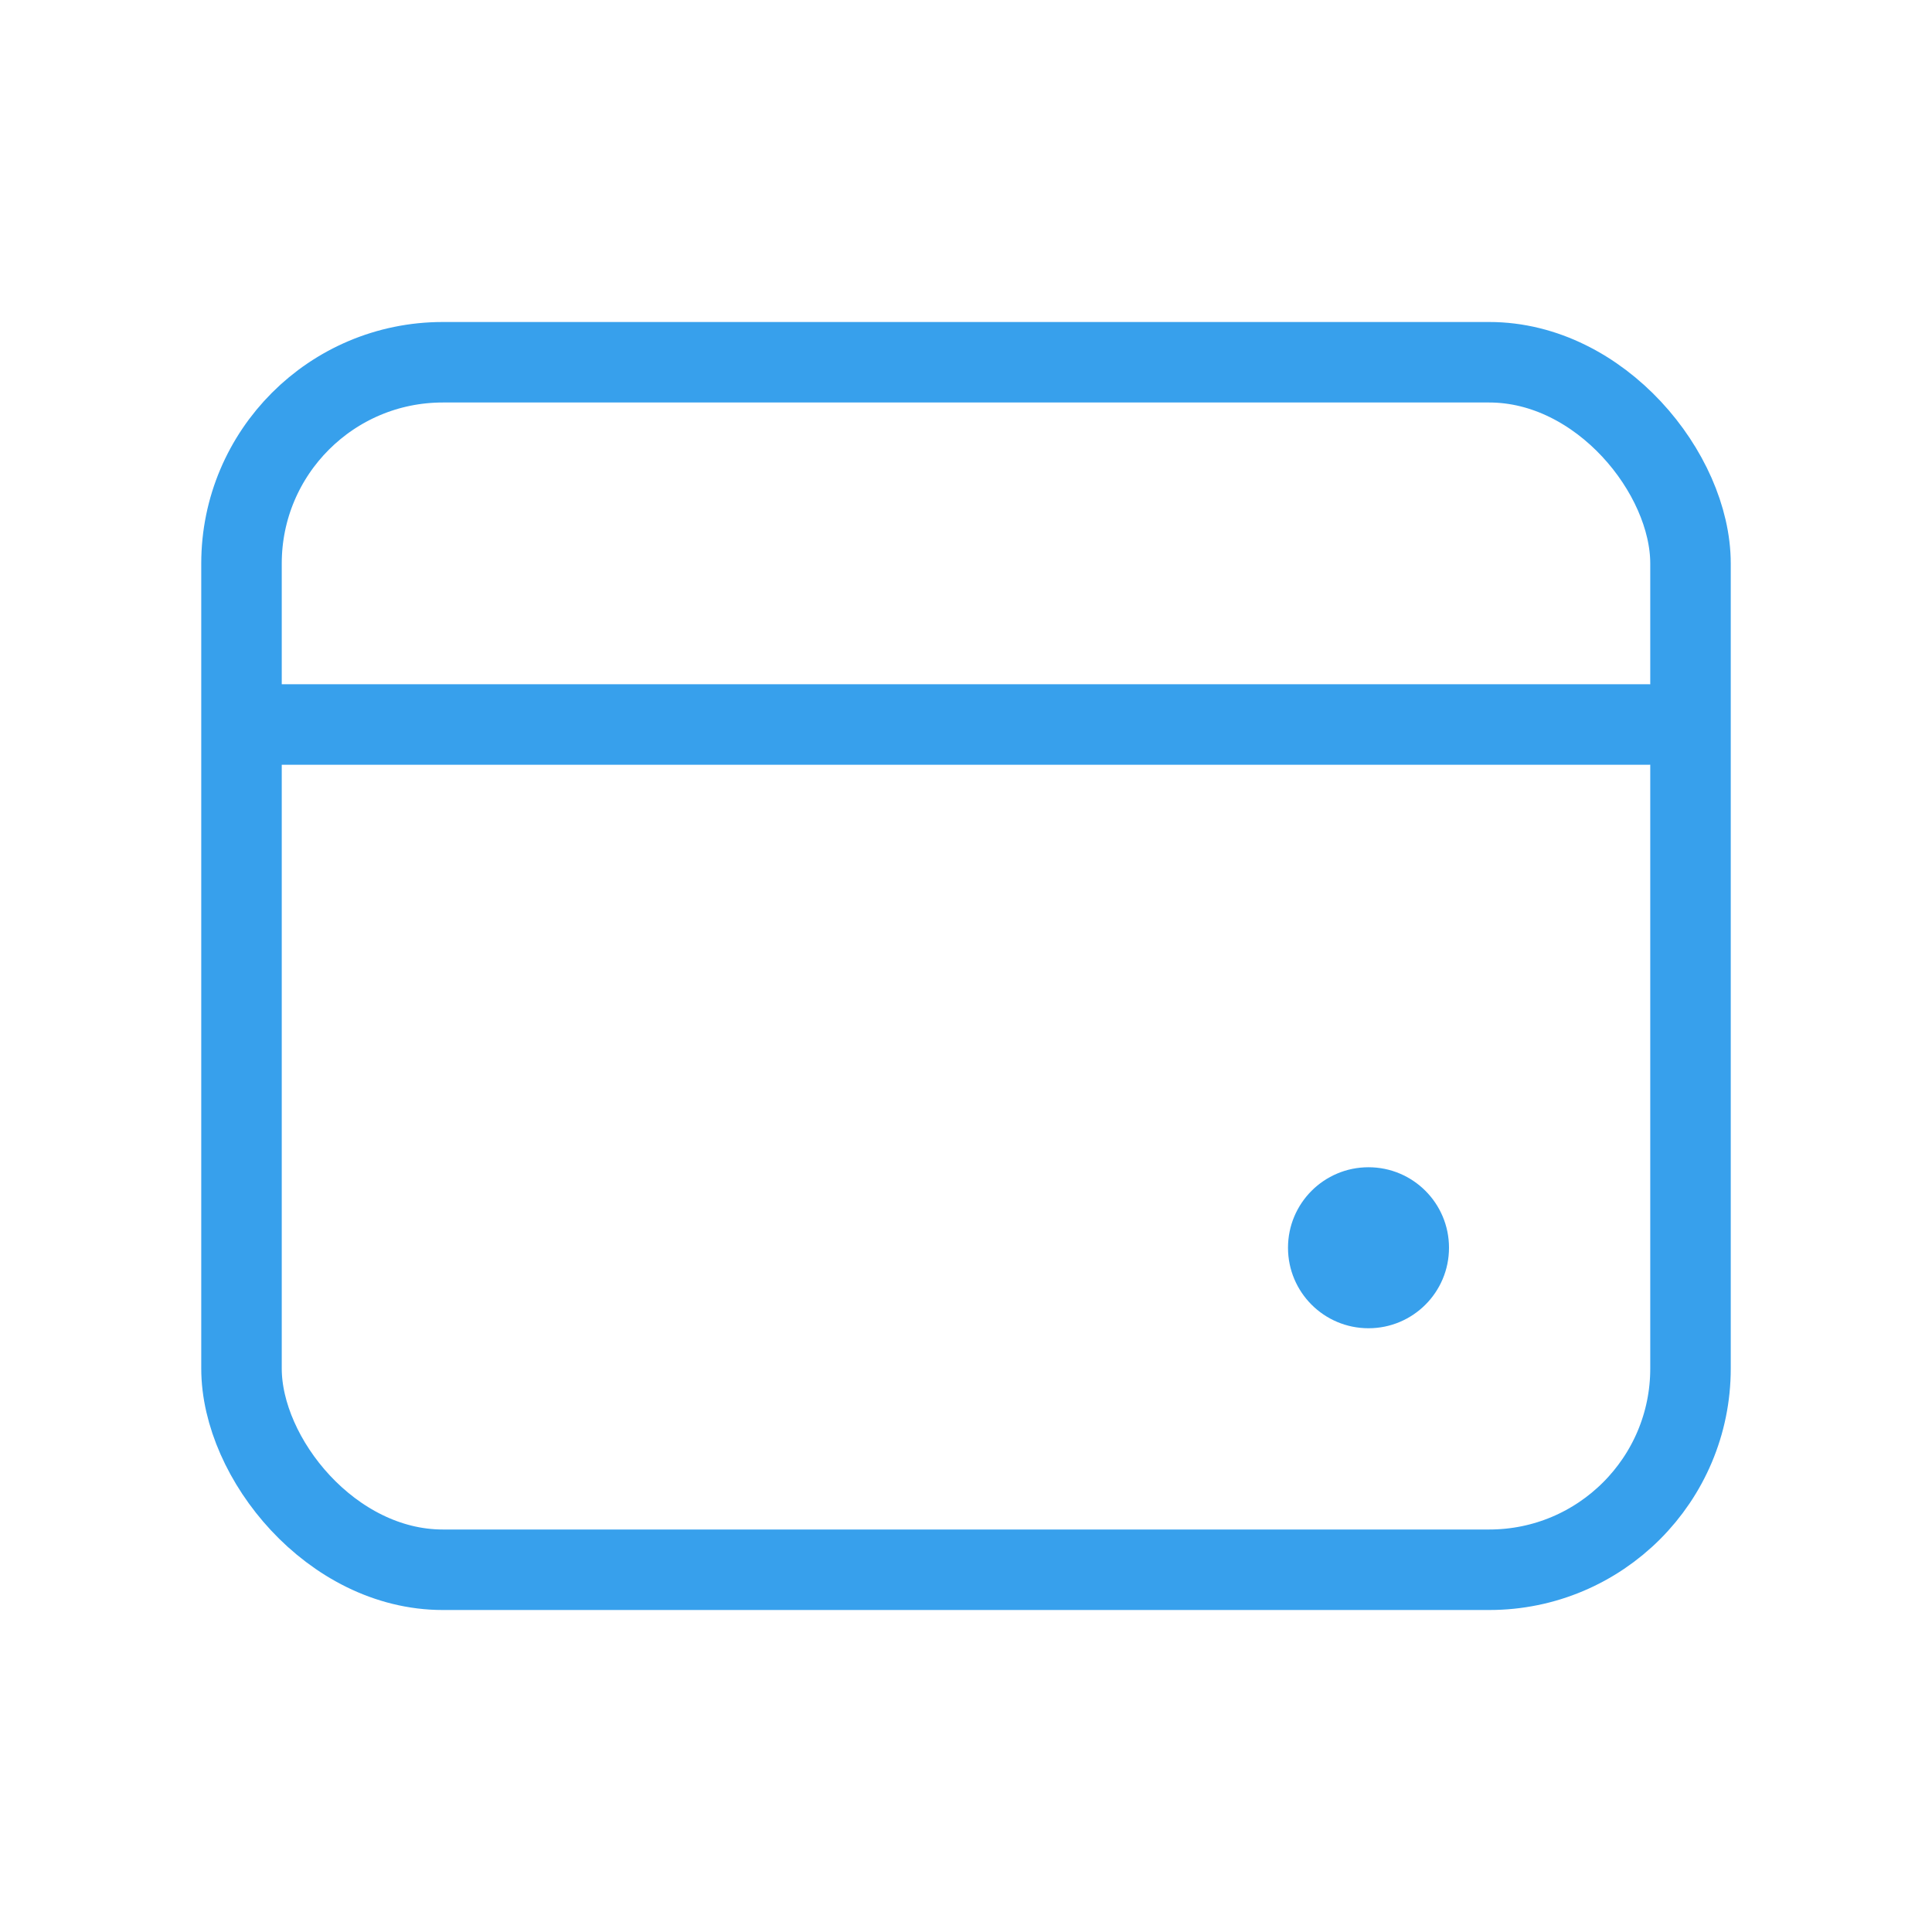
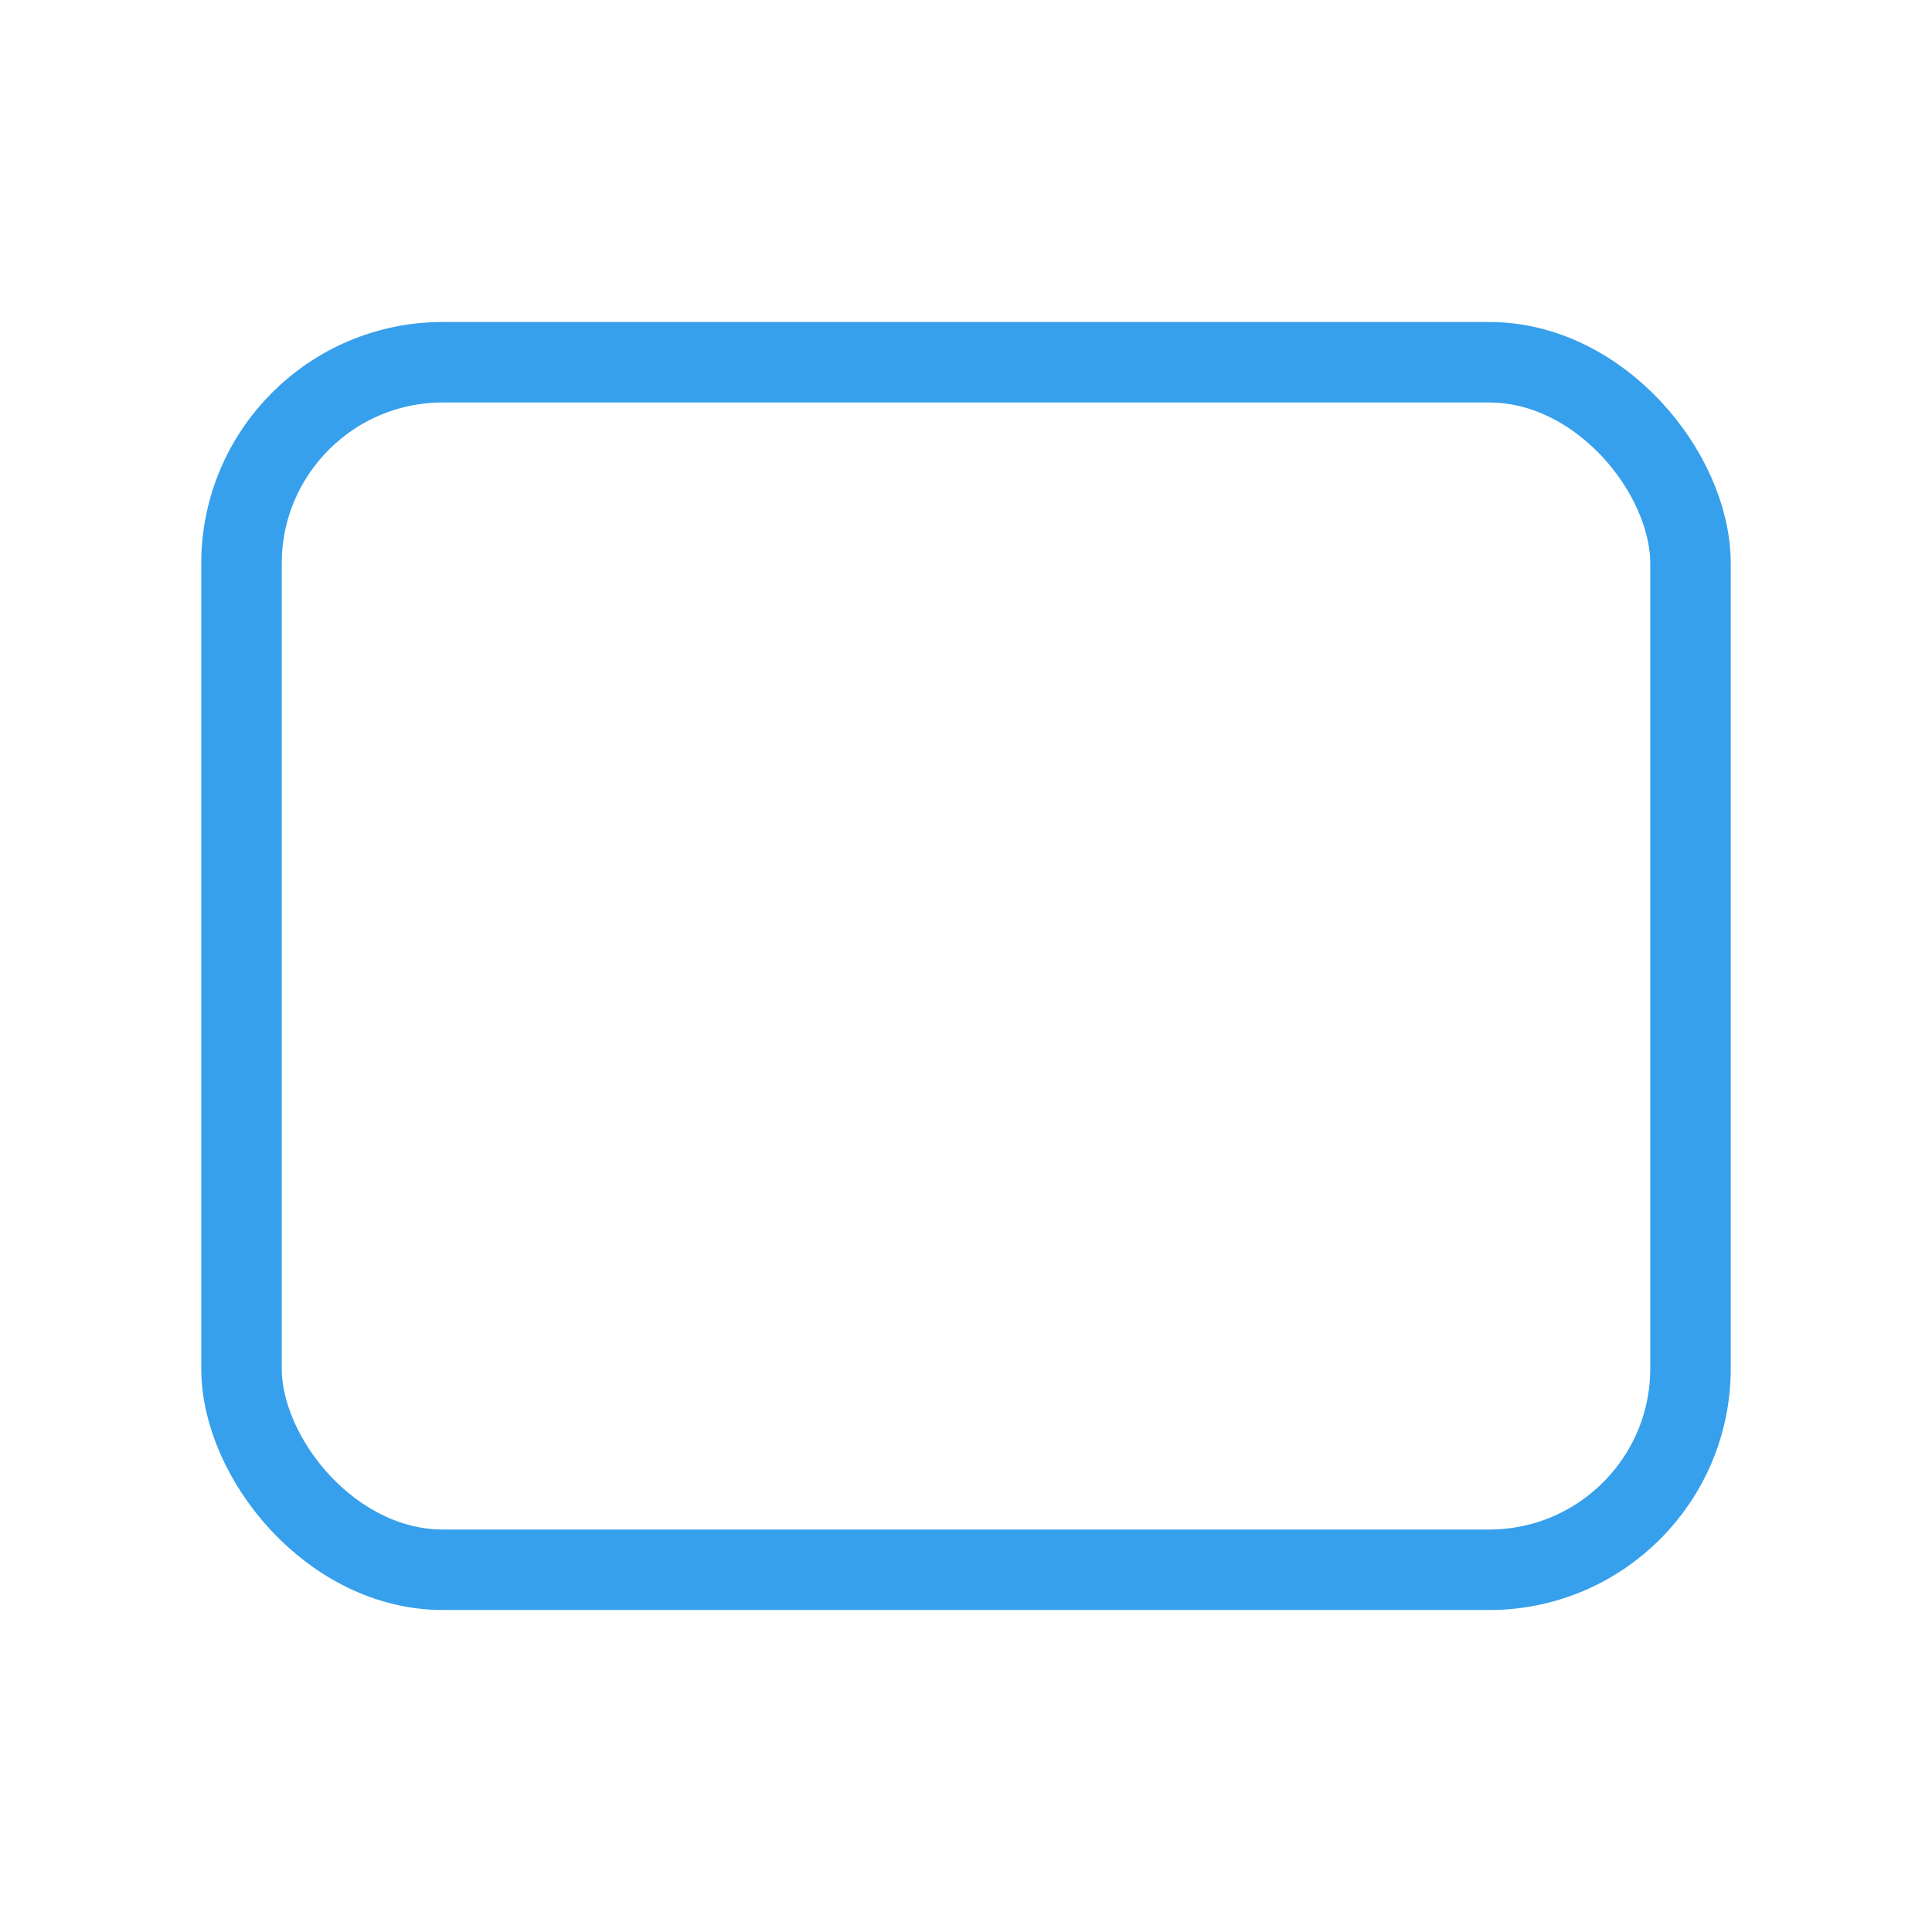
<svg xmlns="http://www.w3.org/2000/svg" width="48" height="48" viewBox="0 0 48 48" fill="none">
  <rect x="6" y="9" width="36" height="30" rx="5" stroke="#37A0EC" stroke-width="2" />
-   <path d="M41 18H7" stroke="#37A0EC" stroke-width="2" stroke-linecap="round" stroke-linejoin="round" />
-   <path d="M36 31C36 32.105 35.105 33 34 33C32.895 33 32 32.105 32 31C32 29.895 32.895 29 34 29C35.105 29 36 29.895 36 31Z" fill="#37A0EC" />
</svg>